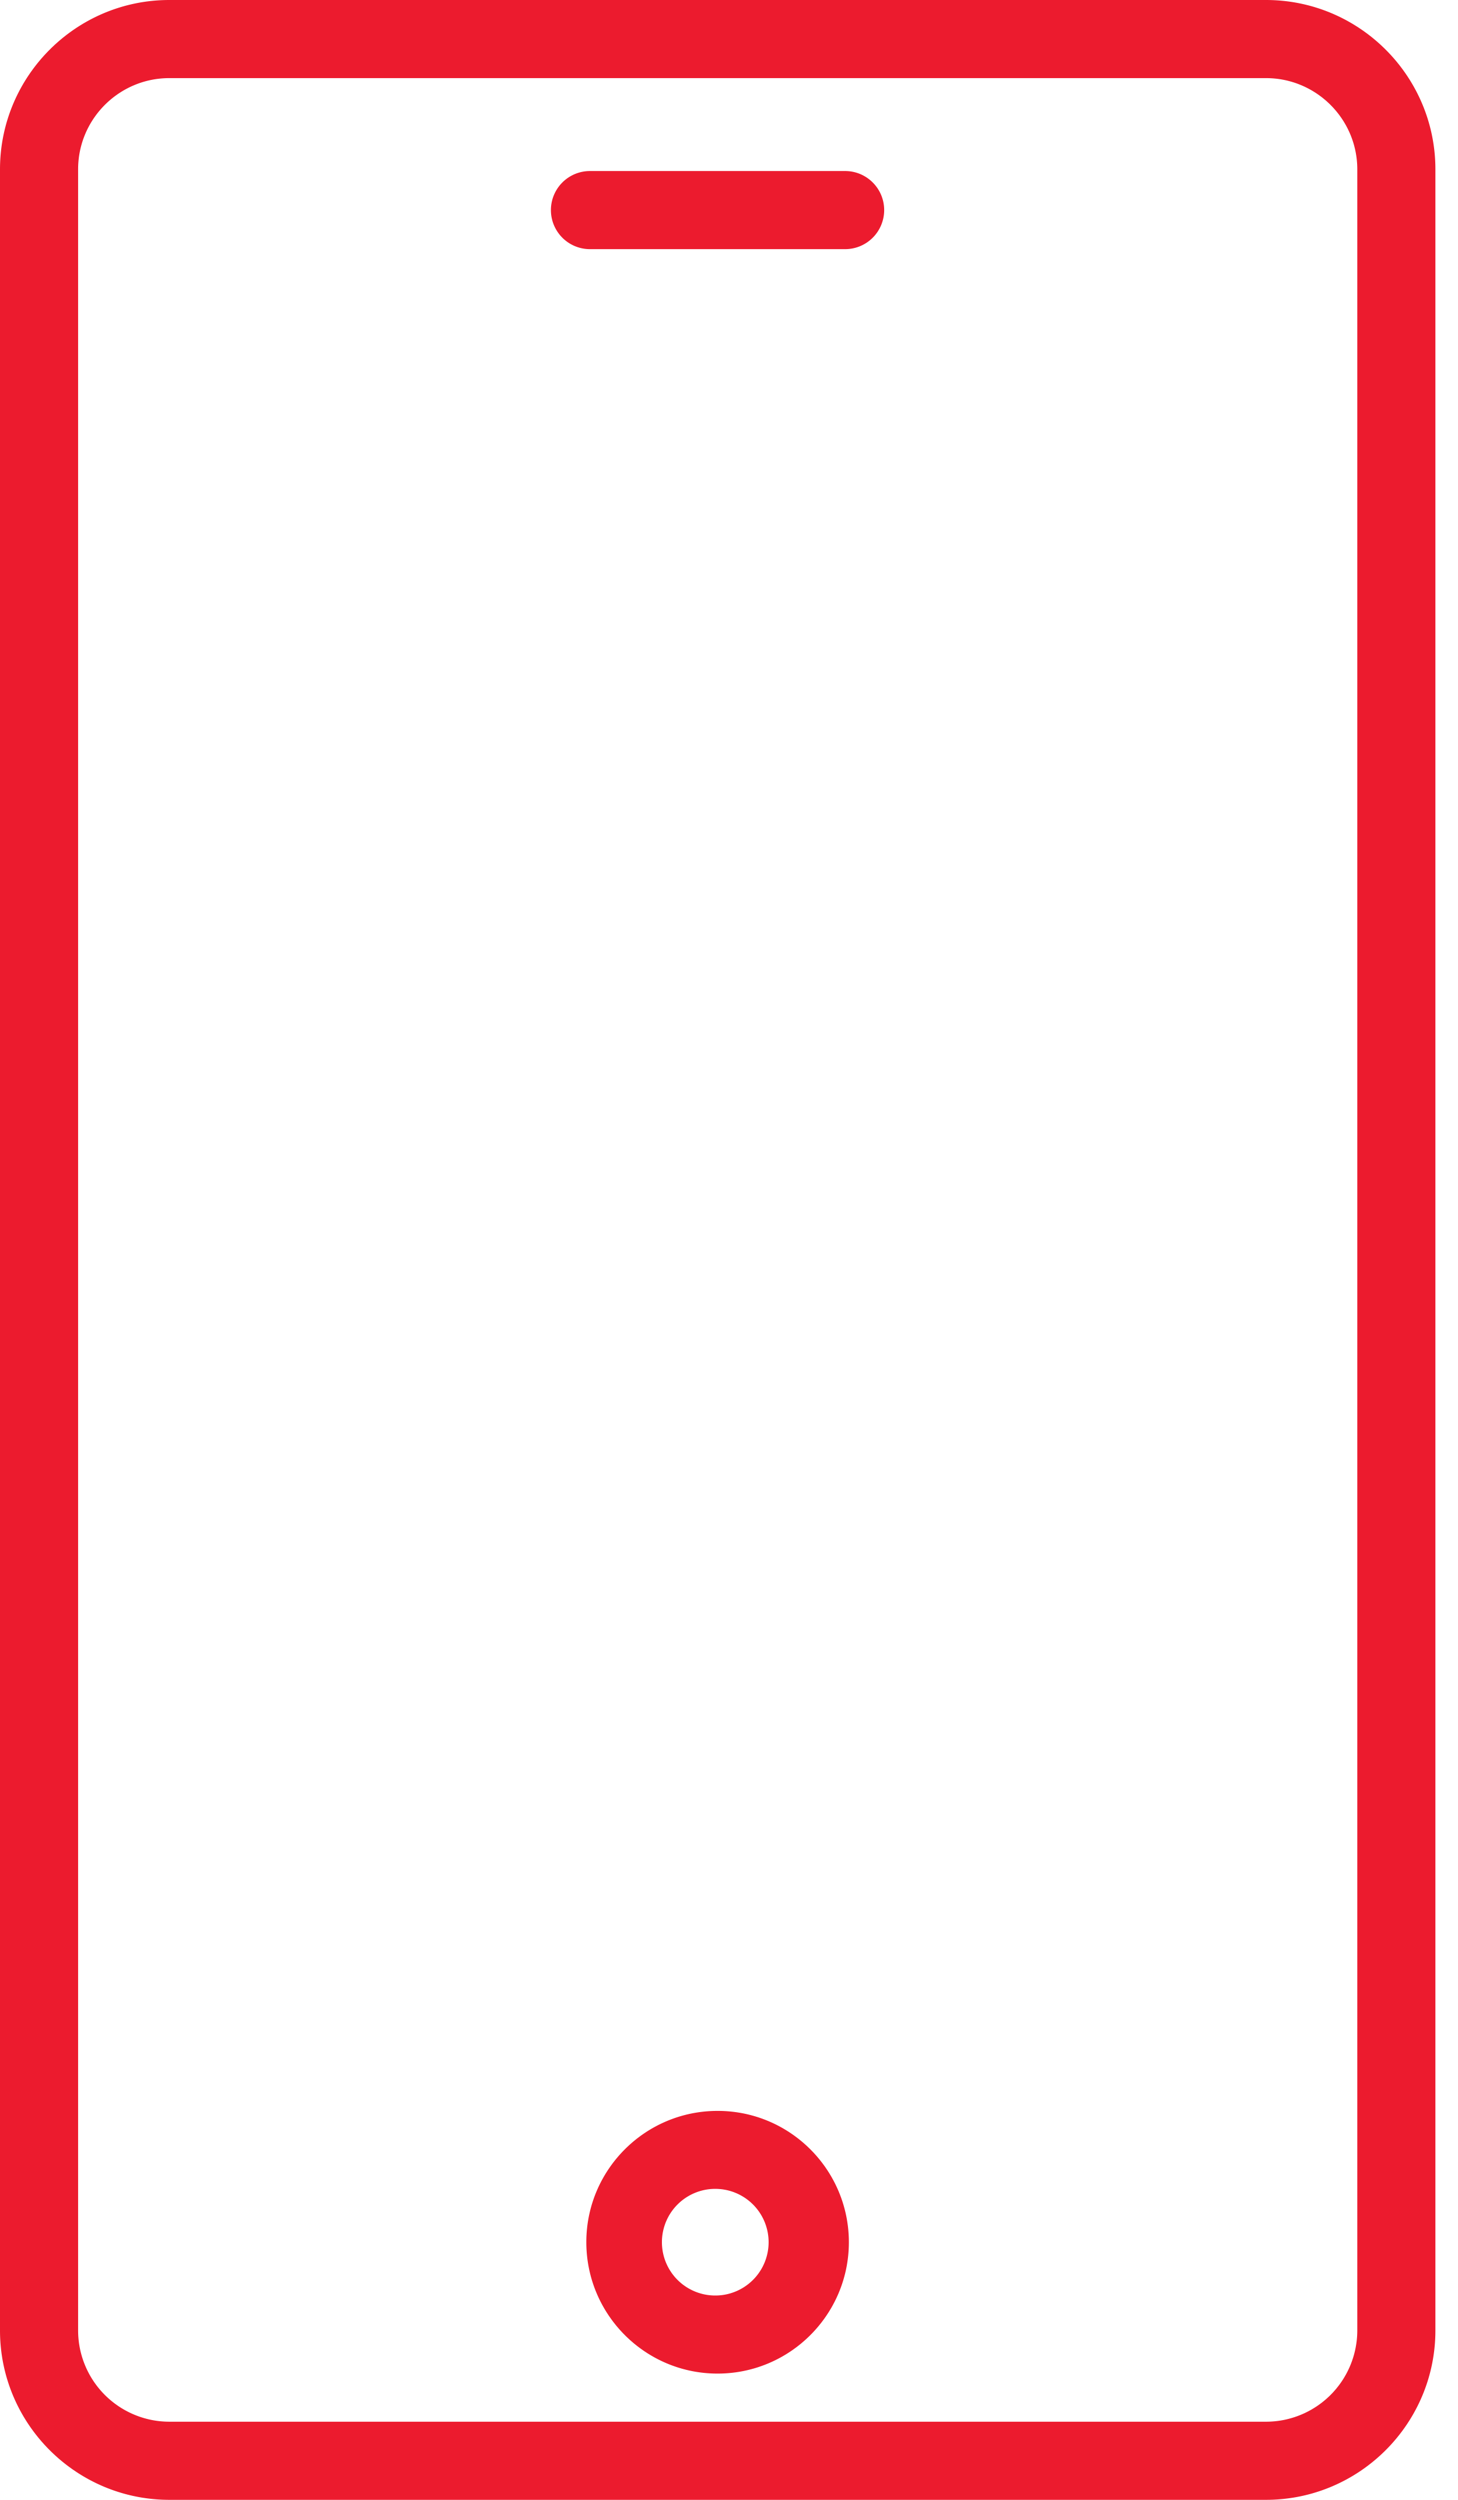
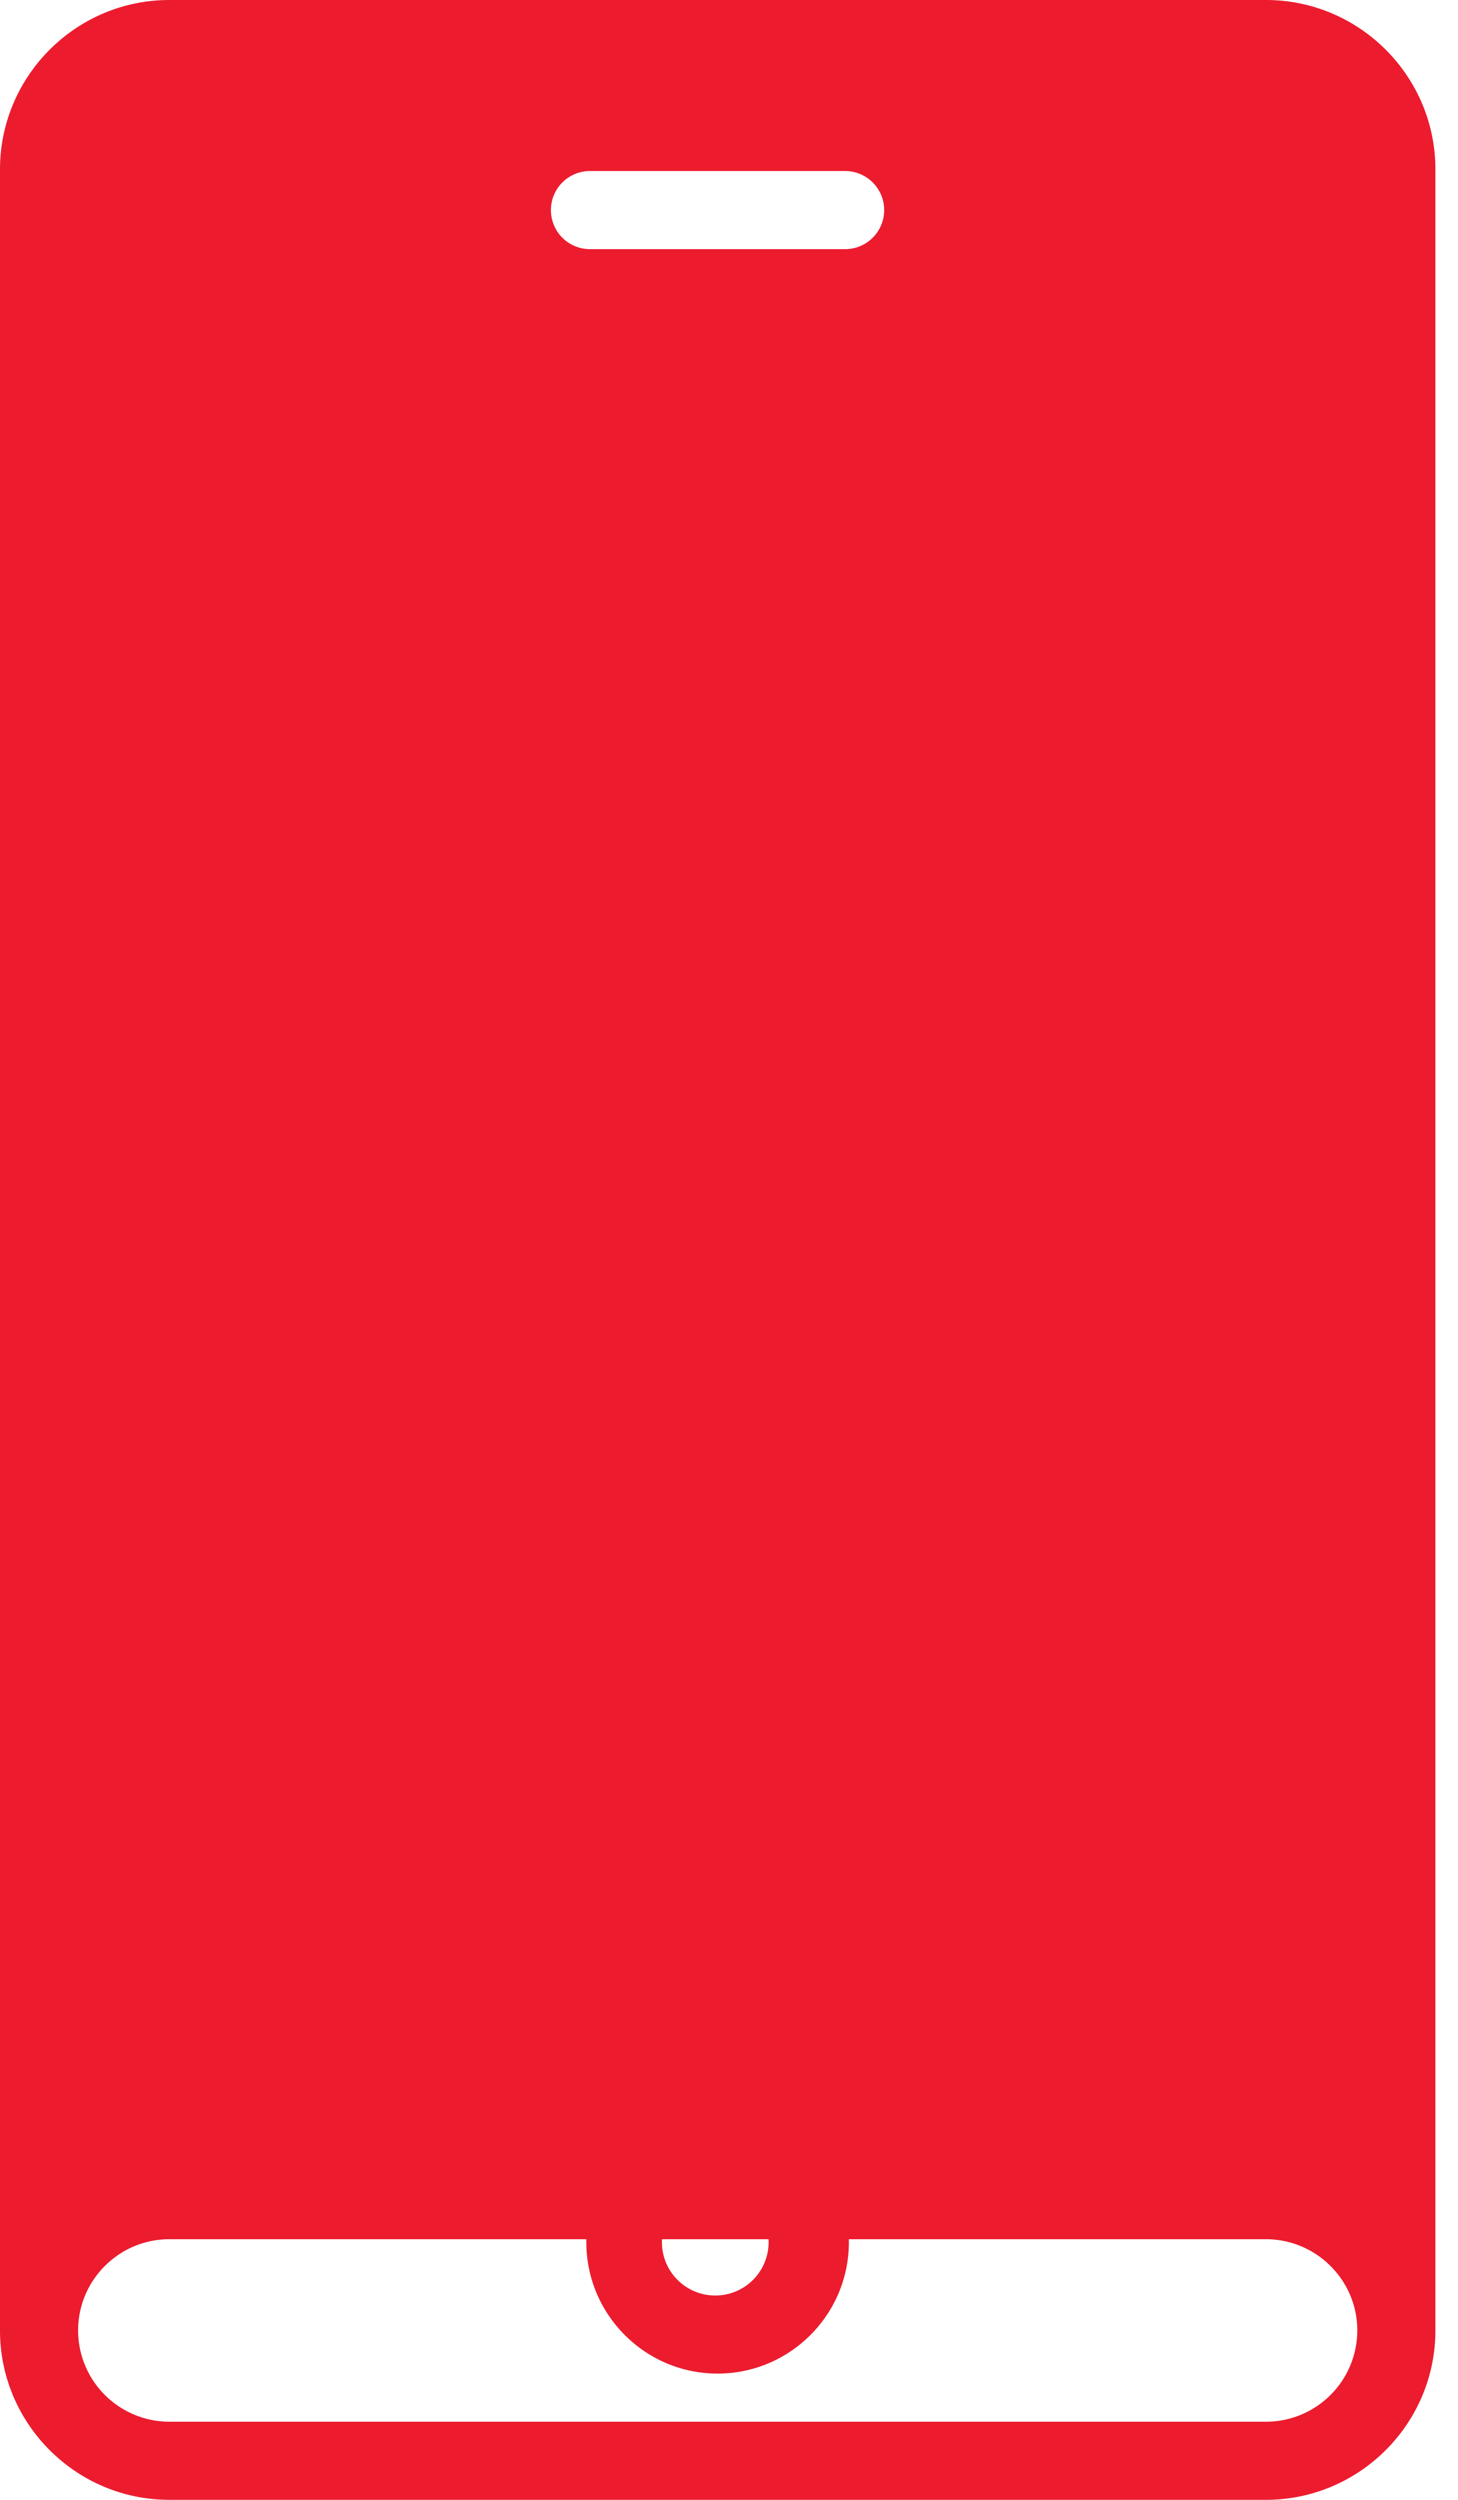
<svg xmlns="http://www.w3.org/2000/svg" width="14" height="24" viewBox="0 0 14 24">
-   <path d="M12.156 0H1.626C.73 0 0 .73 0 1.626v20.748C0 23.27.73 24 1.626 24h10.53c.897 0 1.627-.73 1.627-1.626V1.626C13.783.73 13.053 0 12.156 0zm.877 22.374a.877.877 0 0 1-.877.876H1.626a.877.877 0 0 1-.876-.876V1.626c0-.483.393-.876.876-.876h10.53c.483 0 .877.393.877.876v20.748zM8.49 2.017a.375.375 0 0 1-.375.375h-2.45a.375.375 0 0 1 0-.75h2.45c.207 0 .375.168.375.375zm-1.6 18.249c-.695 0-1.26.565-1.26 1.26 0 .696.565 1.262 1.26 1.262.696 0 1.261-.566 1.261-1.261 0-.696-.565-1.261-1.26-1.261zm0 1.772a.512.512 0 1 1 .001-1.023.512.512 0 0 1 0 1.023z" fill="#EC1B2E" fill-rule="nonzero" />
+   <path d="M12.156 0H1.626C.73 0 0 .73 0 1.626v20.748C0 23.27.73 24 1.626 24h10.53c.897 0 1.627-.73 1.627-1.626V1.626C13.783.73 13.053 0 12.156 0zm.877 22.374a.877.877 0 0 1-.877.876H1.626a.877.877 0 0 1-.876-.876c0-.483.393-.876.876-.876h10.53c.483 0 .877.393.877.876v20.748zM8.49 2.017a.375.375 0 0 1-.375.375h-2.45a.375.375 0 0 1 0-.75h2.45c.207 0 .375.168.375.375zm-1.6 18.249c-.695 0-1.26.565-1.26 1.26 0 .696.565 1.262 1.26 1.262.696 0 1.261-.566 1.261-1.261 0-.696-.565-1.261-1.26-1.261zm0 1.772a.512.512 0 1 1 .001-1.023.512.512 0 0 1 0 1.023z" fill="#EC1B2E" fill-rule="nonzero" />
</svg>